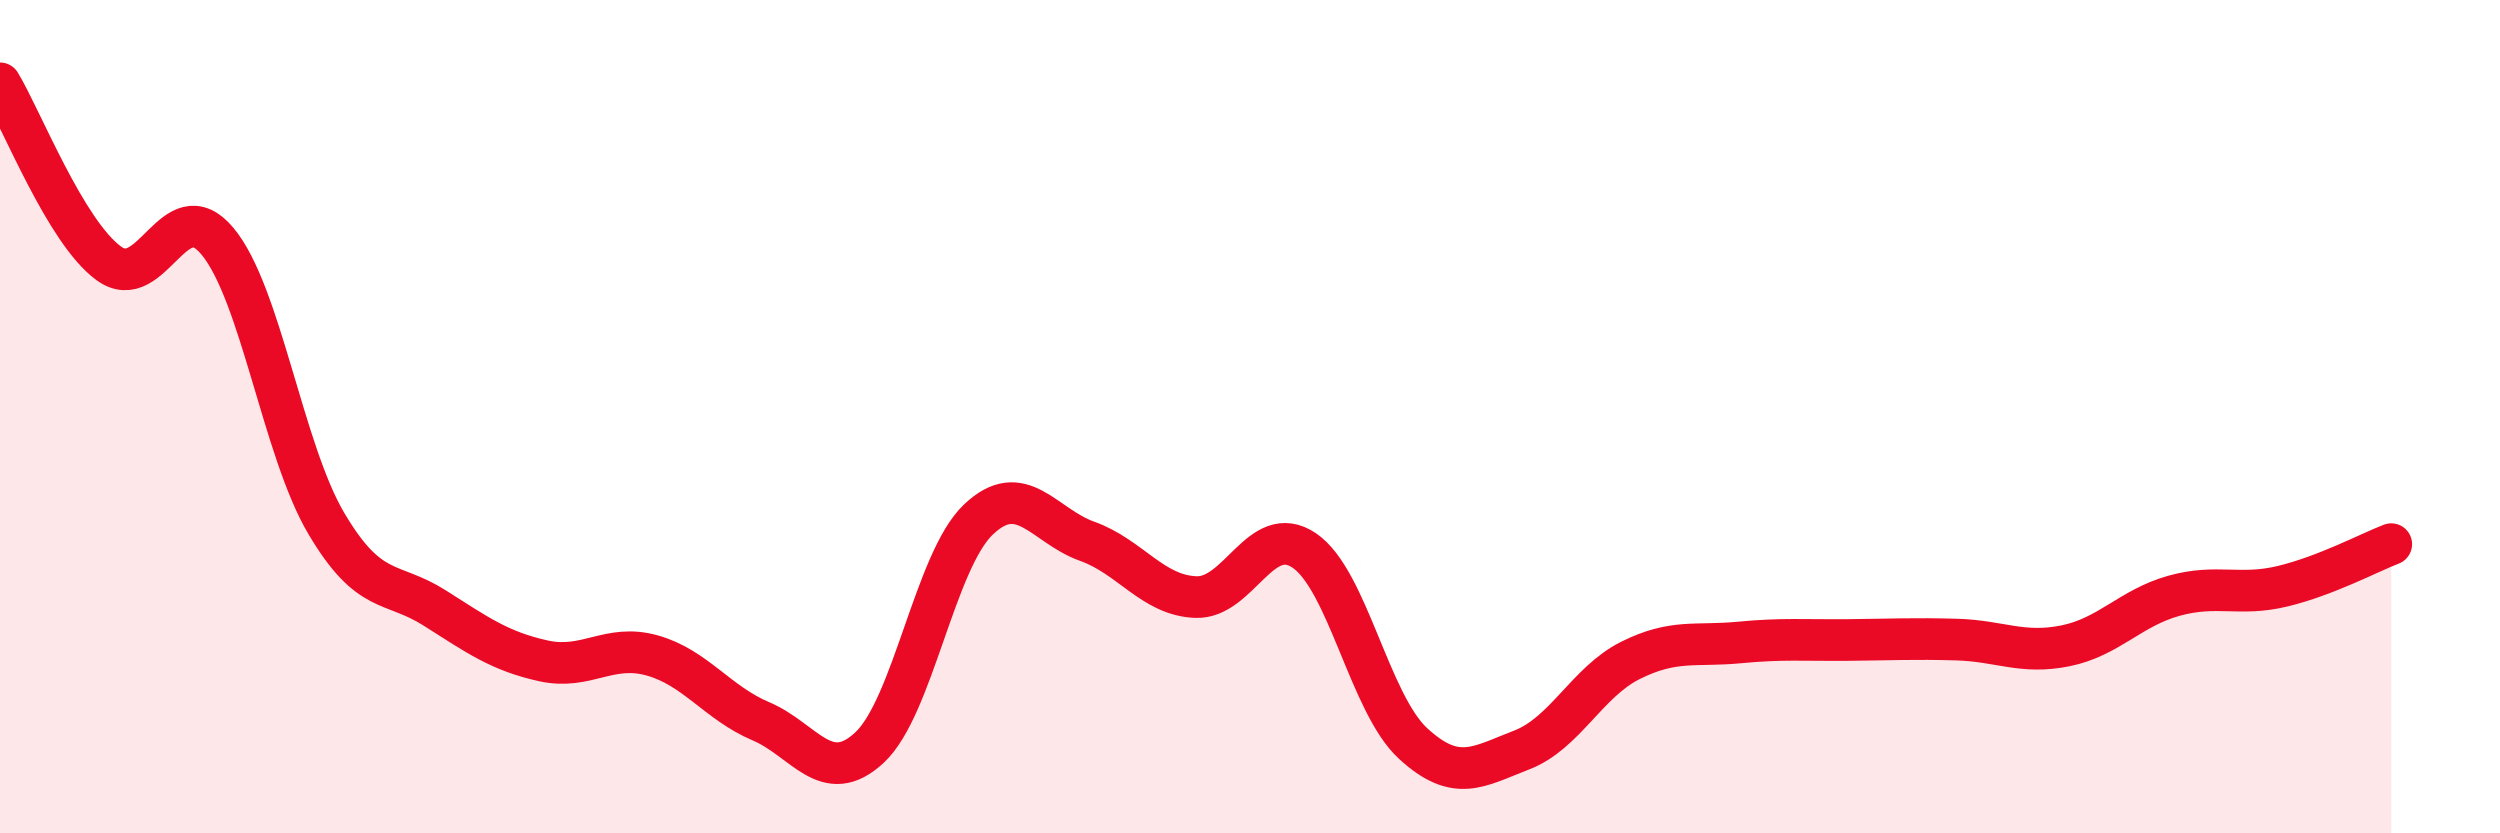
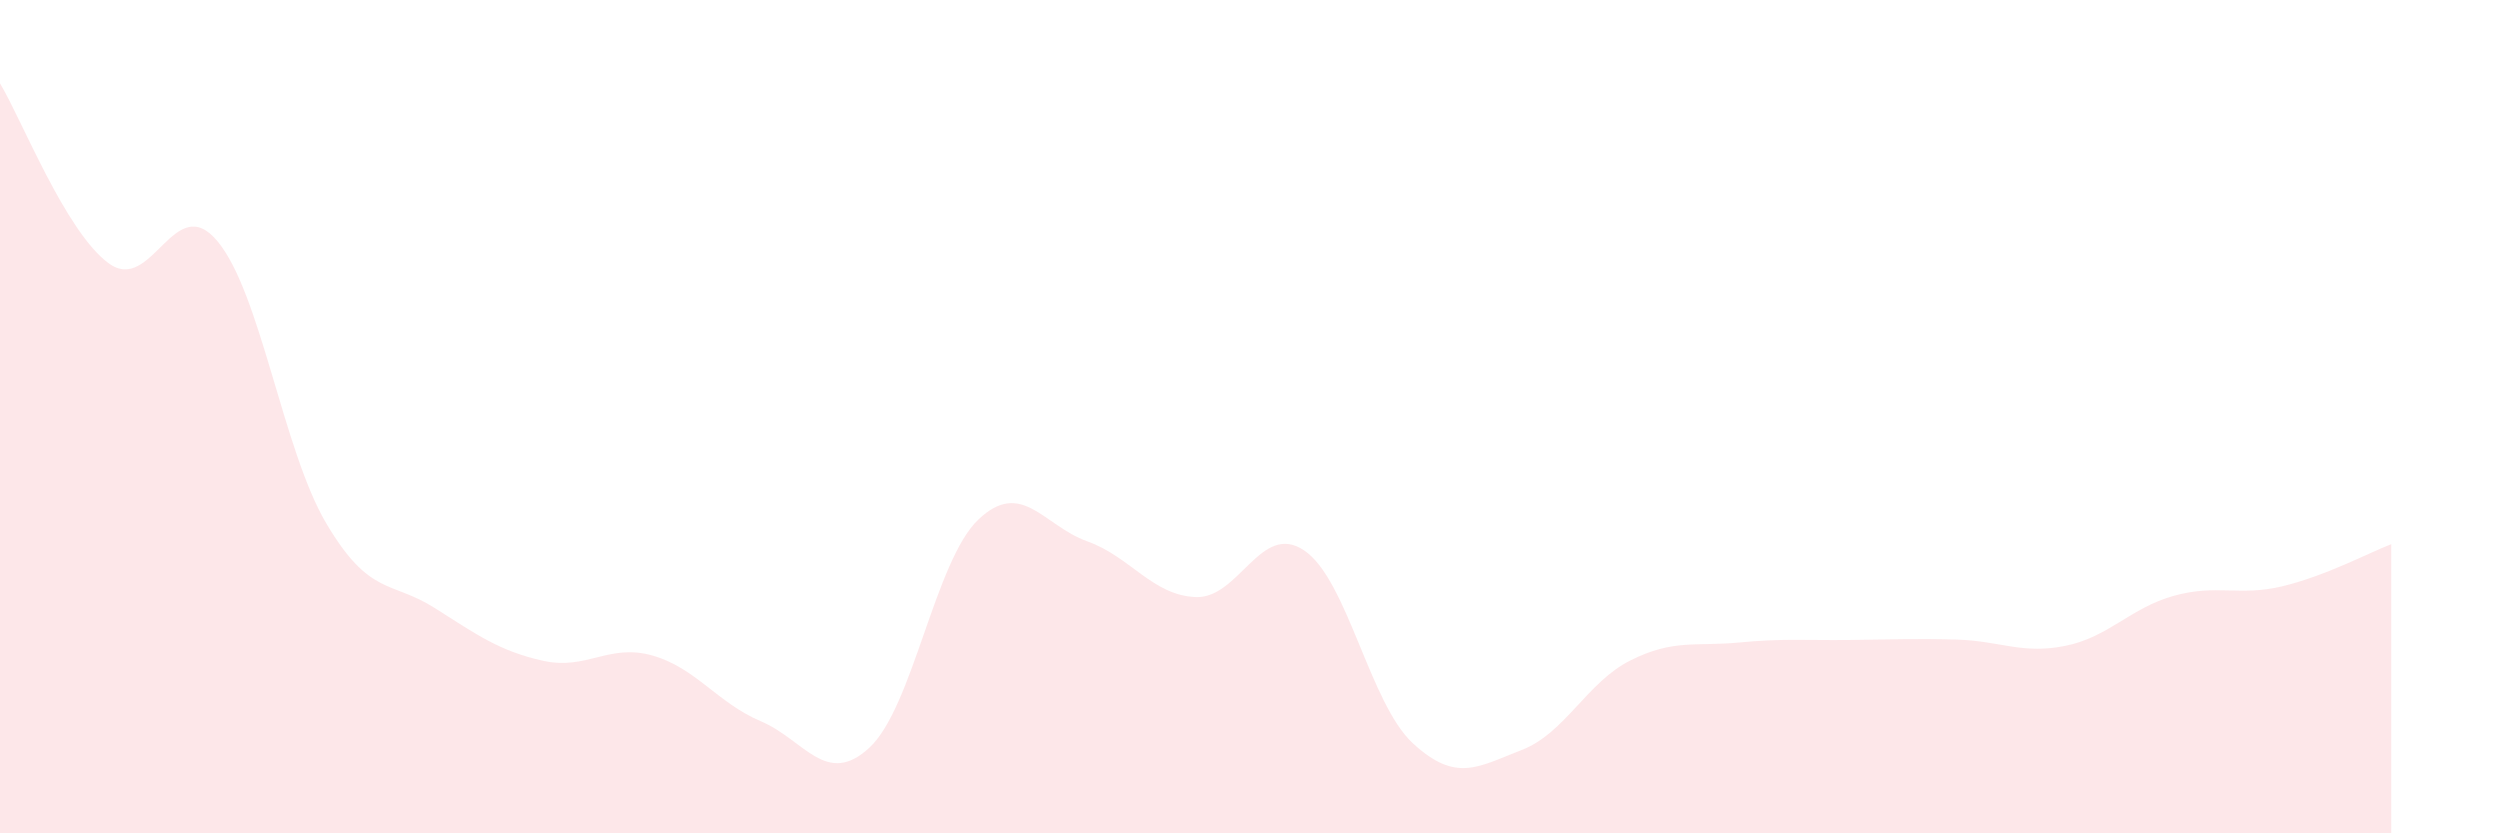
<svg xmlns="http://www.w3.org/2000/svg" width="60" height="20" viewBox="0 0 60 20">
  <path d="M 0,2 C 0.52,2.86 1.57,5.56 2.61,6.32 C 3.65,7.08 4.18,4.54 5.22,5.79 C 6.26,7.04 6.79,10.8 7.83,12.56 C 8.87,14.32 9.39,13.93 10.43,14.59 C 11.47,15.25 12,15.63 13.04,15.86 C 14.08,16.09 14.61,15.44 15.65,15.73 C 16.69,16.02 17.22,16.87 18.26,17.31 C 19.3,17.75 19.83,18.91 20.87,17.94 C 21.91,16.97 22.44,13.46 23.48,12.47 C 24.52,11.48 25.05,12.62 26.09,12.99 C 27.13,13.36 27.66,14.29 28.7,14.33 C 29.74,14.37 30.26,12.51 31.3,13.21 C 32.34,13.91 32.87,16.88 33.91,17.84 C 34.95,18.8 35.48,18.4 36.52,18 C 37.56,17.6 38.09,16.37 39.13,15.85 C 40.17,15.33 40.7,15.52 41.74,15.42 C 42.78,15.32 43.31,15.37 44.35,15.36 C 45.39,15.35 45.92,15.32 46.96,15.35 C 48,15.38 48.53,15.71 49.57,15.5 C 50.61,15.29 51.13,14.59 52.17,14.3 C 53.21,14.01 53.74,14.32 54.78,14.07 C 55.82,13.82 56.87,13.26 57.39,13.06L57.39 20L0 20Z" fill="#EB0A25" opacity="0.1" stroke-linecap="round" stroke-linejoin="round" />
-   <path d="M 0,2 C 0.52,2.86 1.57,5.56 2.61,6.32 C 3.65,7.08 4.18,4.54 5.22,5.79 C 6.26,7.04 6.79,10.8 7.83,12.56 C 8.87,14.32 9.39,13.93 10.43,14.59 C 11.47,15.25 12,15.63 13.04,15.86 C 14.08,16.09 14.61,15.44 15.65,15.73 C 16.69,16.02 17.22,16.87 18.26,17.31 C 19.3,17.75 19.83,18.91 20.87,17.94 C 21.91,16.97 22.44,13.46 23.48,12.47 C 24.52,11.48 25.05,12.62 26.09,12.99 C 27.13,13.36 27.66,14.29 28.7,14.33 C 29.74,14.37 30.26,12.51 31.3,13.21 C 32.34,13.91 32.87,16.88 33.91,17.84 C 34.95,18.8 35.48,18.4 36.52,18 C 37.56,17.6 38.09,16.37 39.13,15.85 C 40.17,15.33 40.7,15.52 41.74,15.42 C 42.78,15.32 43.31,15.37 44.35,15.36 C 45.39,15.35 45.92,15.32 46.96,15.35 C 48,15.38 48.53,15.71 49.57,15.5 C 50.61,15.29 51.13,14.59 52.17,14.3 C 53.21,14.01 53.74,14.32 54.78,14.07 C 55.82,13.82 56.87,13.26 57.39,13.06" stroke="#EB0A25" stroke-width="1" fill="none" stroke-linecap="round" stroke-linejoin="round" />
</svg>